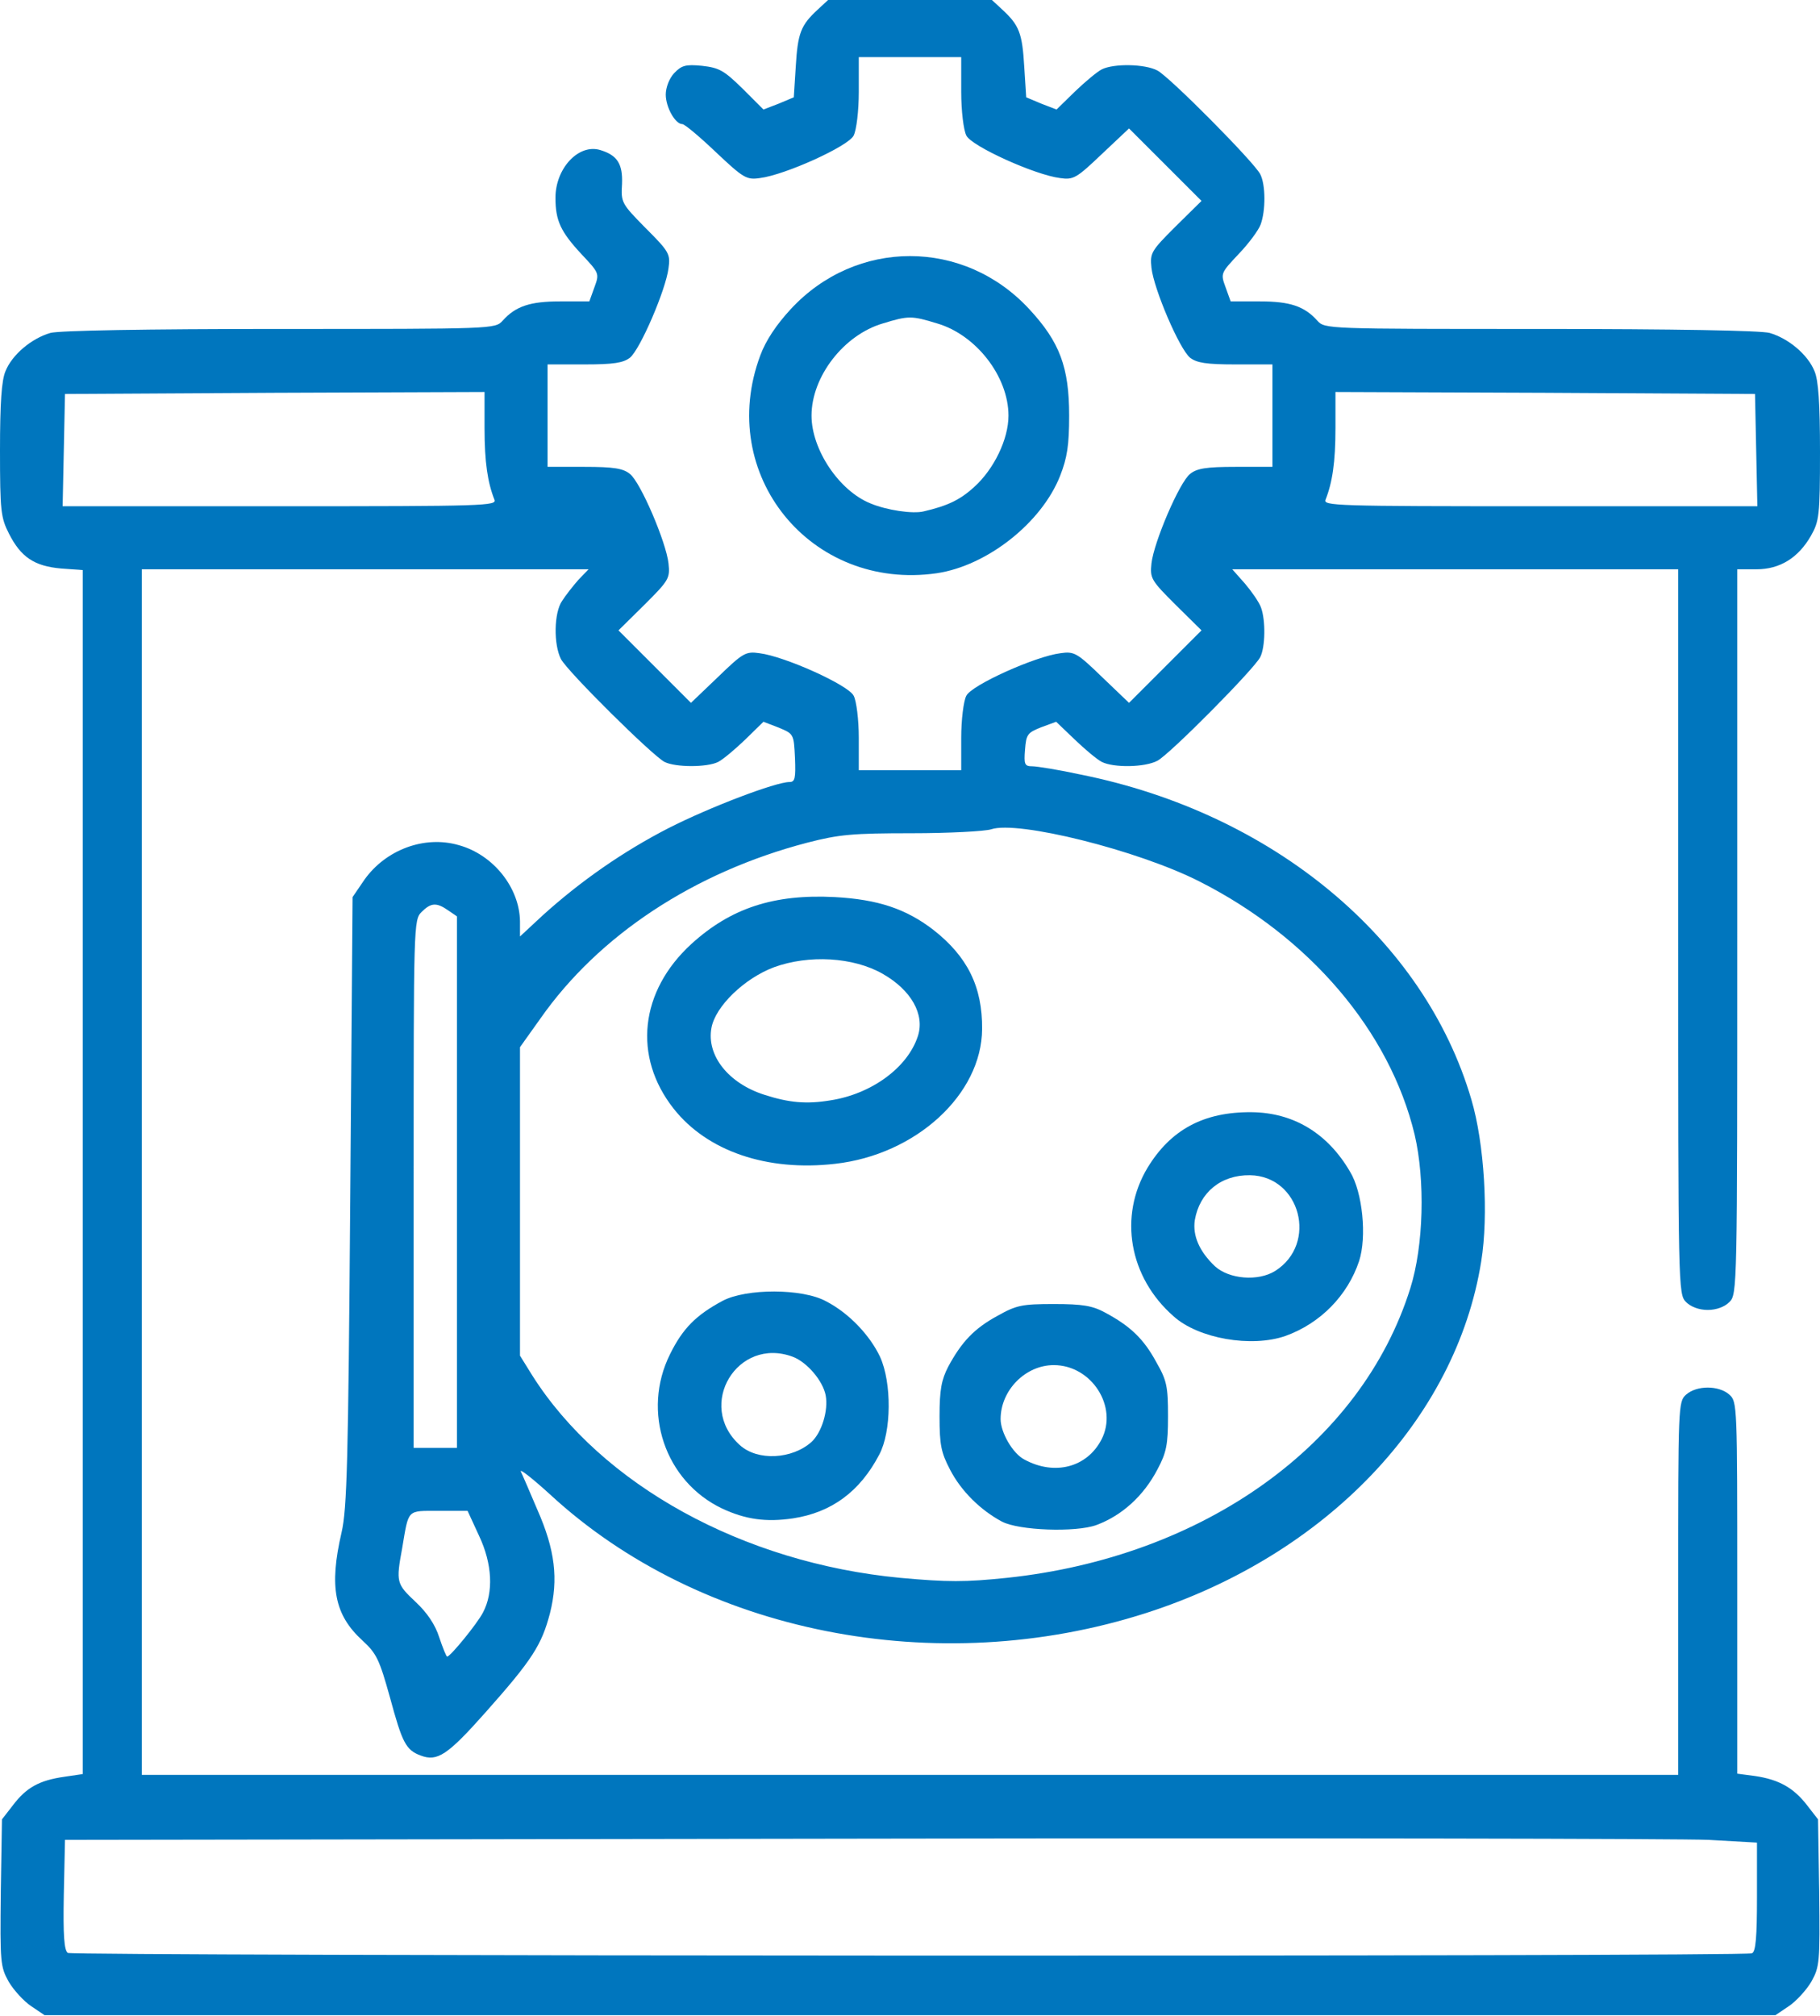
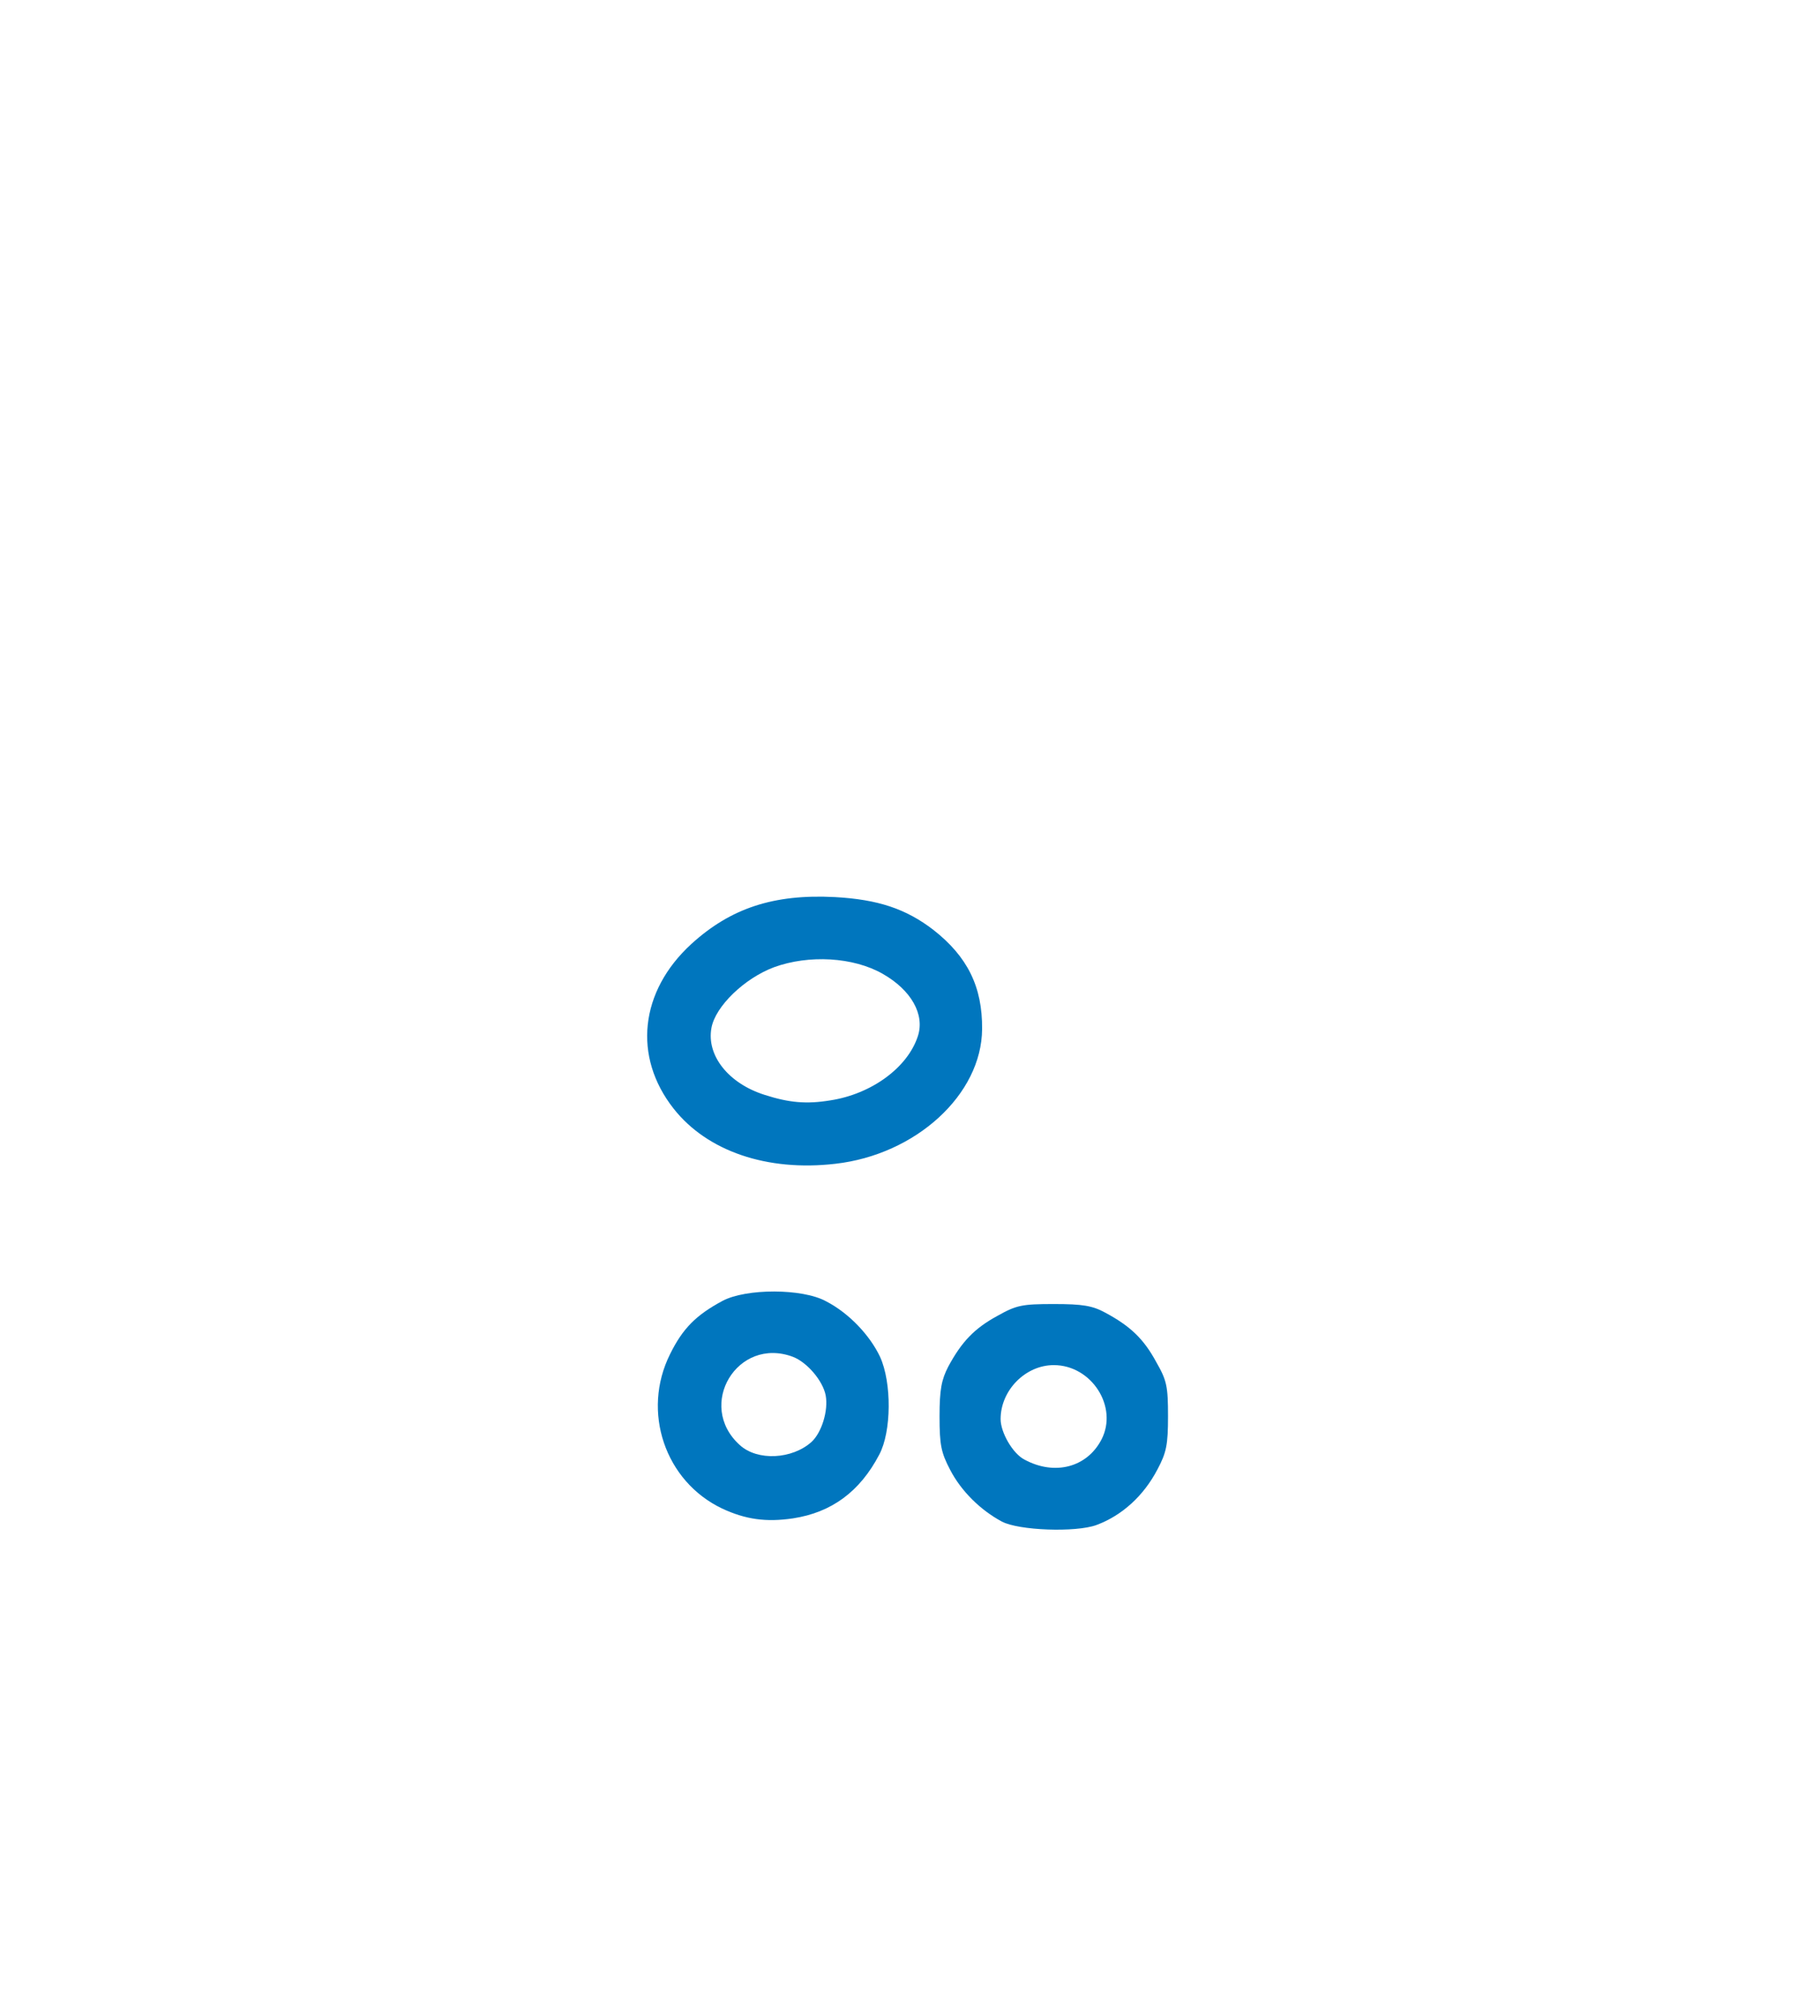
<svg xmlns="http://www.w3.org/2000/svg" width="65" height="72" viewBox="0 0 65 72" fill="none">
-   <path d="M63.889 71.641C64.142 71.472 64.508 71.078 64.691 70.768C64.986 70.234 65 70.093 64.972 67.589L64.93 64.972L64.536 64.465C64.057 63.846 63.537 63.551 62.679 63.424L62.045 63.34V56.699C62.045 50.185 62.045 50.058 61.764 49.805C61.384 49.468 60.596 49.468 60.217 49.805C59.935 50.058 59.935 50.185 59.935 56.727V63.382L32.5 63.382H5.065V41.856L5.065 20.33H13.042H21.02L20.654 20.71C20.457 20.935 20.203 21.259 20.077 21.456C19.781 21.878 19.767 23.017 20.035 23.538C20.274 23.988 23.299 26.985 23.735 27.21C24.129 27.407 25.254 27.407 25.648 27.21C25.817 27.125 26.253 26.76 26.619 26.408L27.266 25.775L27.815 25.986C28.35 26.211 28.35 26.211 28.392 27.069C28.42 27.801 28.392 27.927 28.195 27.927C27.702 27.927 25.339 28.828 23.875 29.574C22.258 30.404 20.724 31.473 19.373 32.697L18.571 33.443V32.908C18.557 31.698 17.615 30.516 16.377 30.179C15.153 29.827 13.774 30.347 13.014 31.417L12.592 32.036L12.508 42.883C12.437 52.169 12.395 53.885 12.198 54.729C11.748 56.671 11.945 57.67 12.944 58.584C13.45 59.049 13.549 59.26 13.929 60.624C14.365 62.228 14.491 62.496 15.026 62.693C15.617 62.918 15.983 62.679 17.333 61.159C19.022 59.26 19.345 58.739 19.641 57.614C19.95 56.39 19.824 55.349 19.191 53.913C18.923 53.28 18.656 52.661 18.6 52.549C18.557 52.436 19.022 52.802 19.641 53.365C25.015 58.331 33.457 60.005 40.942 57.6C47.371 55.531 52 50.678 52.9 45.05C53.168 43.404 53.013 40.829 52.549 39.267C50.874 33.541 45.472 29.039 38.592 27.66C37.818 27.491 37.03 27.365 36.861 27.365C36.594 27.365 36.566 27.294 36.608 26.774C36.65 26.225 36.693 26.169 37.185 25.972L37.72 25.775L38.381 26.408C38.747 26.76 39.183 27.125 39.352 27.21C39.774 27.421 40.885 27.407 41.336 27.168C41.786 26.929 44.782 23.904 45.008 23.468C45.191 23.102 45.205 22.159 45.036 21.695C44.965 21.498 44.698 21.118 44.459 20.837L44.009 20.33L51.972 20.33H59.935L59.935 33.274C59.935 46.035 59.935 46.218 60.217 46.499C60.385 46.668 60.681 46.78 60.99 46.78C61.3 46.78 61.595 46.668 61.764 46.499C62.045 46.218 62.045 46.035 62.045 33.274L62.045 20.33H62.735C63.565 20.33 64.226 19.922 64.676 19.134C64.972 18.614 65 18.403 65 16.137C65 14.407 64.944 13.577 64.803 13.253C64.564 12.662 63.874 12.085 63.199 11.889C62.876 11.804 59.851 11.748 54.997 11.748C47.371 11.748 47.315 11.748 47.048 11.452C46.583 10.932 46.063 10.763 44.993 10.763H43.952L43.77 10.257C43.587 9.764 43.601 9.75 44.234 9.075C44.6 8.695 44.951 8.216 45.022 8.019C45.205 7.527 45.205 6.598 45.008 6.219C44.782 5.782 41.786 2.758 41.336 2.518C40.885 2.279 39.774 2.265 39.352 2.476C39.183 2.561 38.747 2.926 38.381 3.278L37.734 3.911L37.185 3.7L36.65 3.475L36.58 2.378C36.51 1.182 36.397 0.9 35.806 0.352L35.426 0L32.5 0L29.574 0L29.194 0.352C28.603 0.9 28.49 1.182 28.42 2.378L28.35 3.475L27.815 3.7L27.266 3.911L26.521 3.166C25.859 2.518 25.691 2.42 25.071 2.35C24.48 2.293 24.34 2.336 24.073 2.617C23.904 2.8 23.777 3.123 23.777 3.377C23.777 3.827 24.115 4.432 24.368 4.432C24.452 4.432 24.987 4.882 25.564 5.431C26.549 6.359 26.661 6.43 27.14 6.359C28.04 6.247 30.305 5.22 30.488 4.84C30.587 4.643 30.671 3.968 30.671 3.278V2.04H32.5L34.329 2.04V3.278C34.329 3.968 34.413 4.643 34.512 4.84C34.695 5.22 36.96 6.247 37.86 6.359C38.339 6.43 38.451 6.359 39.352 5.501L40.322 4.587L41.617 5.881L42.911 7.175L41.983 8.09C41.11 8.962 41.068 9.032 41.124 9.567C41.209 10.327 42.123 12.465 42.503 12.775C42.742 12.958 43.08 13.014 44.121 13.014H45.444V14.843V16.672H44.121C43.08 16.672 42.742 16.728 42.503 16.925C42.123 17.221 41.209 19.359 41.124 20.119C41.068 20.654 41.11 20.724 41.983 21.596L42.911 22.511L41.617 23.805L40.322 25.1L39.366 24.185C38.465 23.313 38.367 23.256 37.874 23.327C36.974 23.439 34.695 24.466 34.512 24.846C34.413 25.029 34.329 25.704 34.329 26.352V27.505H32.5H30.671V26.352C30.671 25.704 30.587 25.029 30.488 24.846C30.305 24.466 28.026 23.439 27.125 23.327C26.633 23.256 26.535 23.313 25.634 24.185L24.677 25.1L23.383 23.805L22.089 22.511L23.017 21.596C23.89 20.724 23.932 20.654 23.875 20.119C23.791 19.359 22.877 17.221 22.497 16.925C22.258 16.728 21.92 16.672 20.879 16.672H19.556V14.843V13.014H20.879C21.92 13.014 22.258 12.958 22.497 12.775C22.863 12.479 23.777 10.355 23.875 9.581C23.946 9.075 23.904 8.99 23.059 8.146C22.201 7.274 22.173 7.232 22.215 6.57C22.244 5.853 22.047 5.543 21.442 5.36C20.668 5.121 19.838 6.008 19.838 7.063C19.838 7.879 20.021 8.273 20.766 9.075C21.399 9.75 21.413 9.764 21.23 10.257L21.048 10.763H20.006C18.937 10.763 18.417 10.932 17.952 11.452C17.685 11.748 17.629 11.748 10.003 11.748C5.149 11.748 2.124 11.804 1.801 11.889C1.126 12.085 0.436 12.662 0.197 13.253C0.056 13.577 0 14.393 0 16.081C0 18.248 0.028 18.487 0.324 19.064C0.746 19.894 1.224 20.218 2.181 20.302L2.955 20.358L2.955 41.856V63.354L2.293 63.452C1.407 63.579 0.943 63.832 0.464 64.465L0.07 64.972L0.028 67.589C0 70.093 0.014 70.234 0.31 70.768C0.492 71.078 0.858 71.472 1.111 71.641L1.59 71.964L32.5 71.964H63.41L63.889 71.641ZM2.42 69.741C2.293 69.643 2.251 69.136 2.279 67.659L2.321 65.704L30.812 65.661C46.485 65.633 60.076 65.661 61.018 65.704L62.749 65.802V67.743C62.749 69.165 62.707 69.713 62.566 69.755C62.271 69.882 2.617 69.854 2.42 69.741ZM15.687 58.472C15.546 58.022 15.251 57.586 14.843 57.206C14.154 56.558 14.14 56.502 14.365 55.278C14.604 53.871 14.52 53.956 15.673 53.956H16.7L17.108 54.842C17.587 55.855 17.629 56.868 17.249 57.586C17.038 57.993 16.081 59.161 15.969 59.161C15.941 59.161 15.814 58.852 15.687 58.472ZM32.148 56.347C26.535 55.813 21.484 53.027 19.008 49.116L18.571 48.412V42.911V37.396L19.303 36.369C21.385 33.4 24.79 31.149 28.828 30.094C29.968 29.799 30.446 29.756 32.57 29.756C33.893 29.756 35.173 29.686 35.398 29.616C36.341 29.292 40.632 30.361 42.827 31.473C46.78 33.471 49.636 36.833 50.523 40.52C50.903 42.151 50.846 44.487 50.368 46.007C48.623 51.578 42.996 55.602 35.961 56.347C34.47 56.502 33.851 56.502 32.148 56.347ZM14.773 42.278C14.773 33.035 14.773 32.852 15.054 32.57C15.392 32.233 15.589 32.219 16.011 32.514L16.32 32.725V42.222V51.705H15.546H14.773V42.278ZM47.343 17.84C47.582 17.235 47.695 16.517 47.695 15.293V13.999L55.18 14.027L62.679 14.069L62.721 16.081L62.763 18.079H54.997C47.667 18.079 47.245 18.065 47.343 17.84ZM2.279 16.081L2.321 14.069L9.806 14.027L17.305 13.999V15.293C17.305 16.517 17.418 17.235 17.657 17.84C17.755 18.065 17.333 18.079 10.003 18.079H2.237L2.279 16.081Z" fill="#0076BE" />
  <path d="M39.155 54.462C40.069 54.124 40.843 53.421 41.336 52.478C41.659 51.873 41.715 51.592 41.715 50.579C41.715 49.51 41.673 49.299 41.293 48.638C40.843 47.807 40.365 47.357 39.478 46.879C39.014 46.626 38.662 46.569 37.635 46.569C36.496 46.569 36.299 46.611 35.623 46.991C34.793 47.442 34.343 47.92 33.865 48.806C33.626 49.271 33.555 49.622 33.555 50.579C33.555 51.606 33.611 51.873 33.935 52.492C34.329 53.252 35.018 53.928 35.778 54.336C36.383 54.659 38.423 54.729 39.155 54.462ZM36.594 52.127C36.172 51.916 35.736 51.156 35.736 50.678C35.736 49.65 36.622 48.75 37.635 48.75C38.986 48.75 39.943 50.241 39.338 51.409C38.817 52.408 37.663 52.703 36.594 52.127Z" fill="#0076BE" />
  <path d="M28.321 54.223C29.7 54.012 30.713 53.266 31.403 51.944C31.839 51.128 31.853 49.383 31.431 48.455C31.065 47.681 30.319 46.893 29.503 46.471C28.659 46.007 26.647 46.007 25.803 46.457C24.86 46.963 24.382 47.442 23.932 48.356C22.905 50.41 23.749 52.9 25.789 53.871C26.633 54.265 27.365 54.364 28.321 54.223ZM26.422 51.606C24.846 50.185 26.338 47.709 28.321 48.455C28.828 48.651 29.391 49.313 29.489 49.833C29.588 50.368 29.349 51.156 28.983 51.493C28.293 52.113 27.055 52.183 26.422 51.606Z" fill="#0076BE" />
-   <path d="M45.908 47.709C47.16 47.259 48.131 46.26 48.539 45.036C48.82 44.178 48.666 42.574 48.215 41.842C47.413 40.463 46.189 39.732 44.698 39.718C42.996 39.703 41.814 40.337 40.984 41.701C39.943 43.432 40.322 45.612 41.912 47.005C42.799 47.807 44.698 48.131 45.908 47.709ZM43.39 45.219C42.841 44.698 42.588 44.135 42.672 43.572C42.841 42.588 43.601 41.955 44.642 41.969C46.443 41.997 47.076 44.417 45.542 45.387C44.937 45.767 43.896 45.683 43.39 45.219Z" fill="#0076BE" />
  <path d="M29.827 41.561C32.711 41.237 35.061 39.084 35.075 36.749C35.089 35.243 34.554 34.16 33.33 33.203C32.359 32.458 31.36 32.12 29.813 32.036C27.632 31.923 26.099 32.43 24.692 33.71C22.849 35.398 22.595 37.734 24.058 39.591C25.254 41.11 27.393 41.842 29.827 41.561ZM27.308 39.099C26.014 38.69 25.226 37.691 25.409 36.707C25.55 35.933 26.591 34.934 27.646 34.54C28.884 34.09 30.474 34.174 31.529 34.779C32.542 35.356 33.035 36.228 32.781 37.002C32.416 38.128 31.121 39.07 29.658 39.295C28.8 39.436 28.181 39.38 27.308 39.099Z" fill="#0076BE" />
-   <path d="M33.457 20.471C35.258 20.203 37.199 18.67 37.86 16.996C38.114 16.349 38.184 15.898 38.184 14.843C38.184 13.113 37.846 12.212 36.763 11.044C34.428 8.512 30.573 8.512 28.237 11.044C27.73 11.593 27.351 12.156 27.154 12.691C25.564 16.939 28.954 21.118 33.457 20.471ZM31.093 17.98C29.968 17.53 28.983 16.053 28.983 14.843C28.983 13.45 30.136 11.959 31.529 11.551C32.444 11.27 32.556 11.27 33.471 11.551C34.864 11.959 36.017 13.45 36.017 14.843C36.017 15.687 35.497 16.756 34.793 17.39C34.287 17.854 33.837 18.065 32.992 18.262C32.599 18.36 31.67 18.22 31.093 17.98Z" fill="#0076BE" />
</svg>